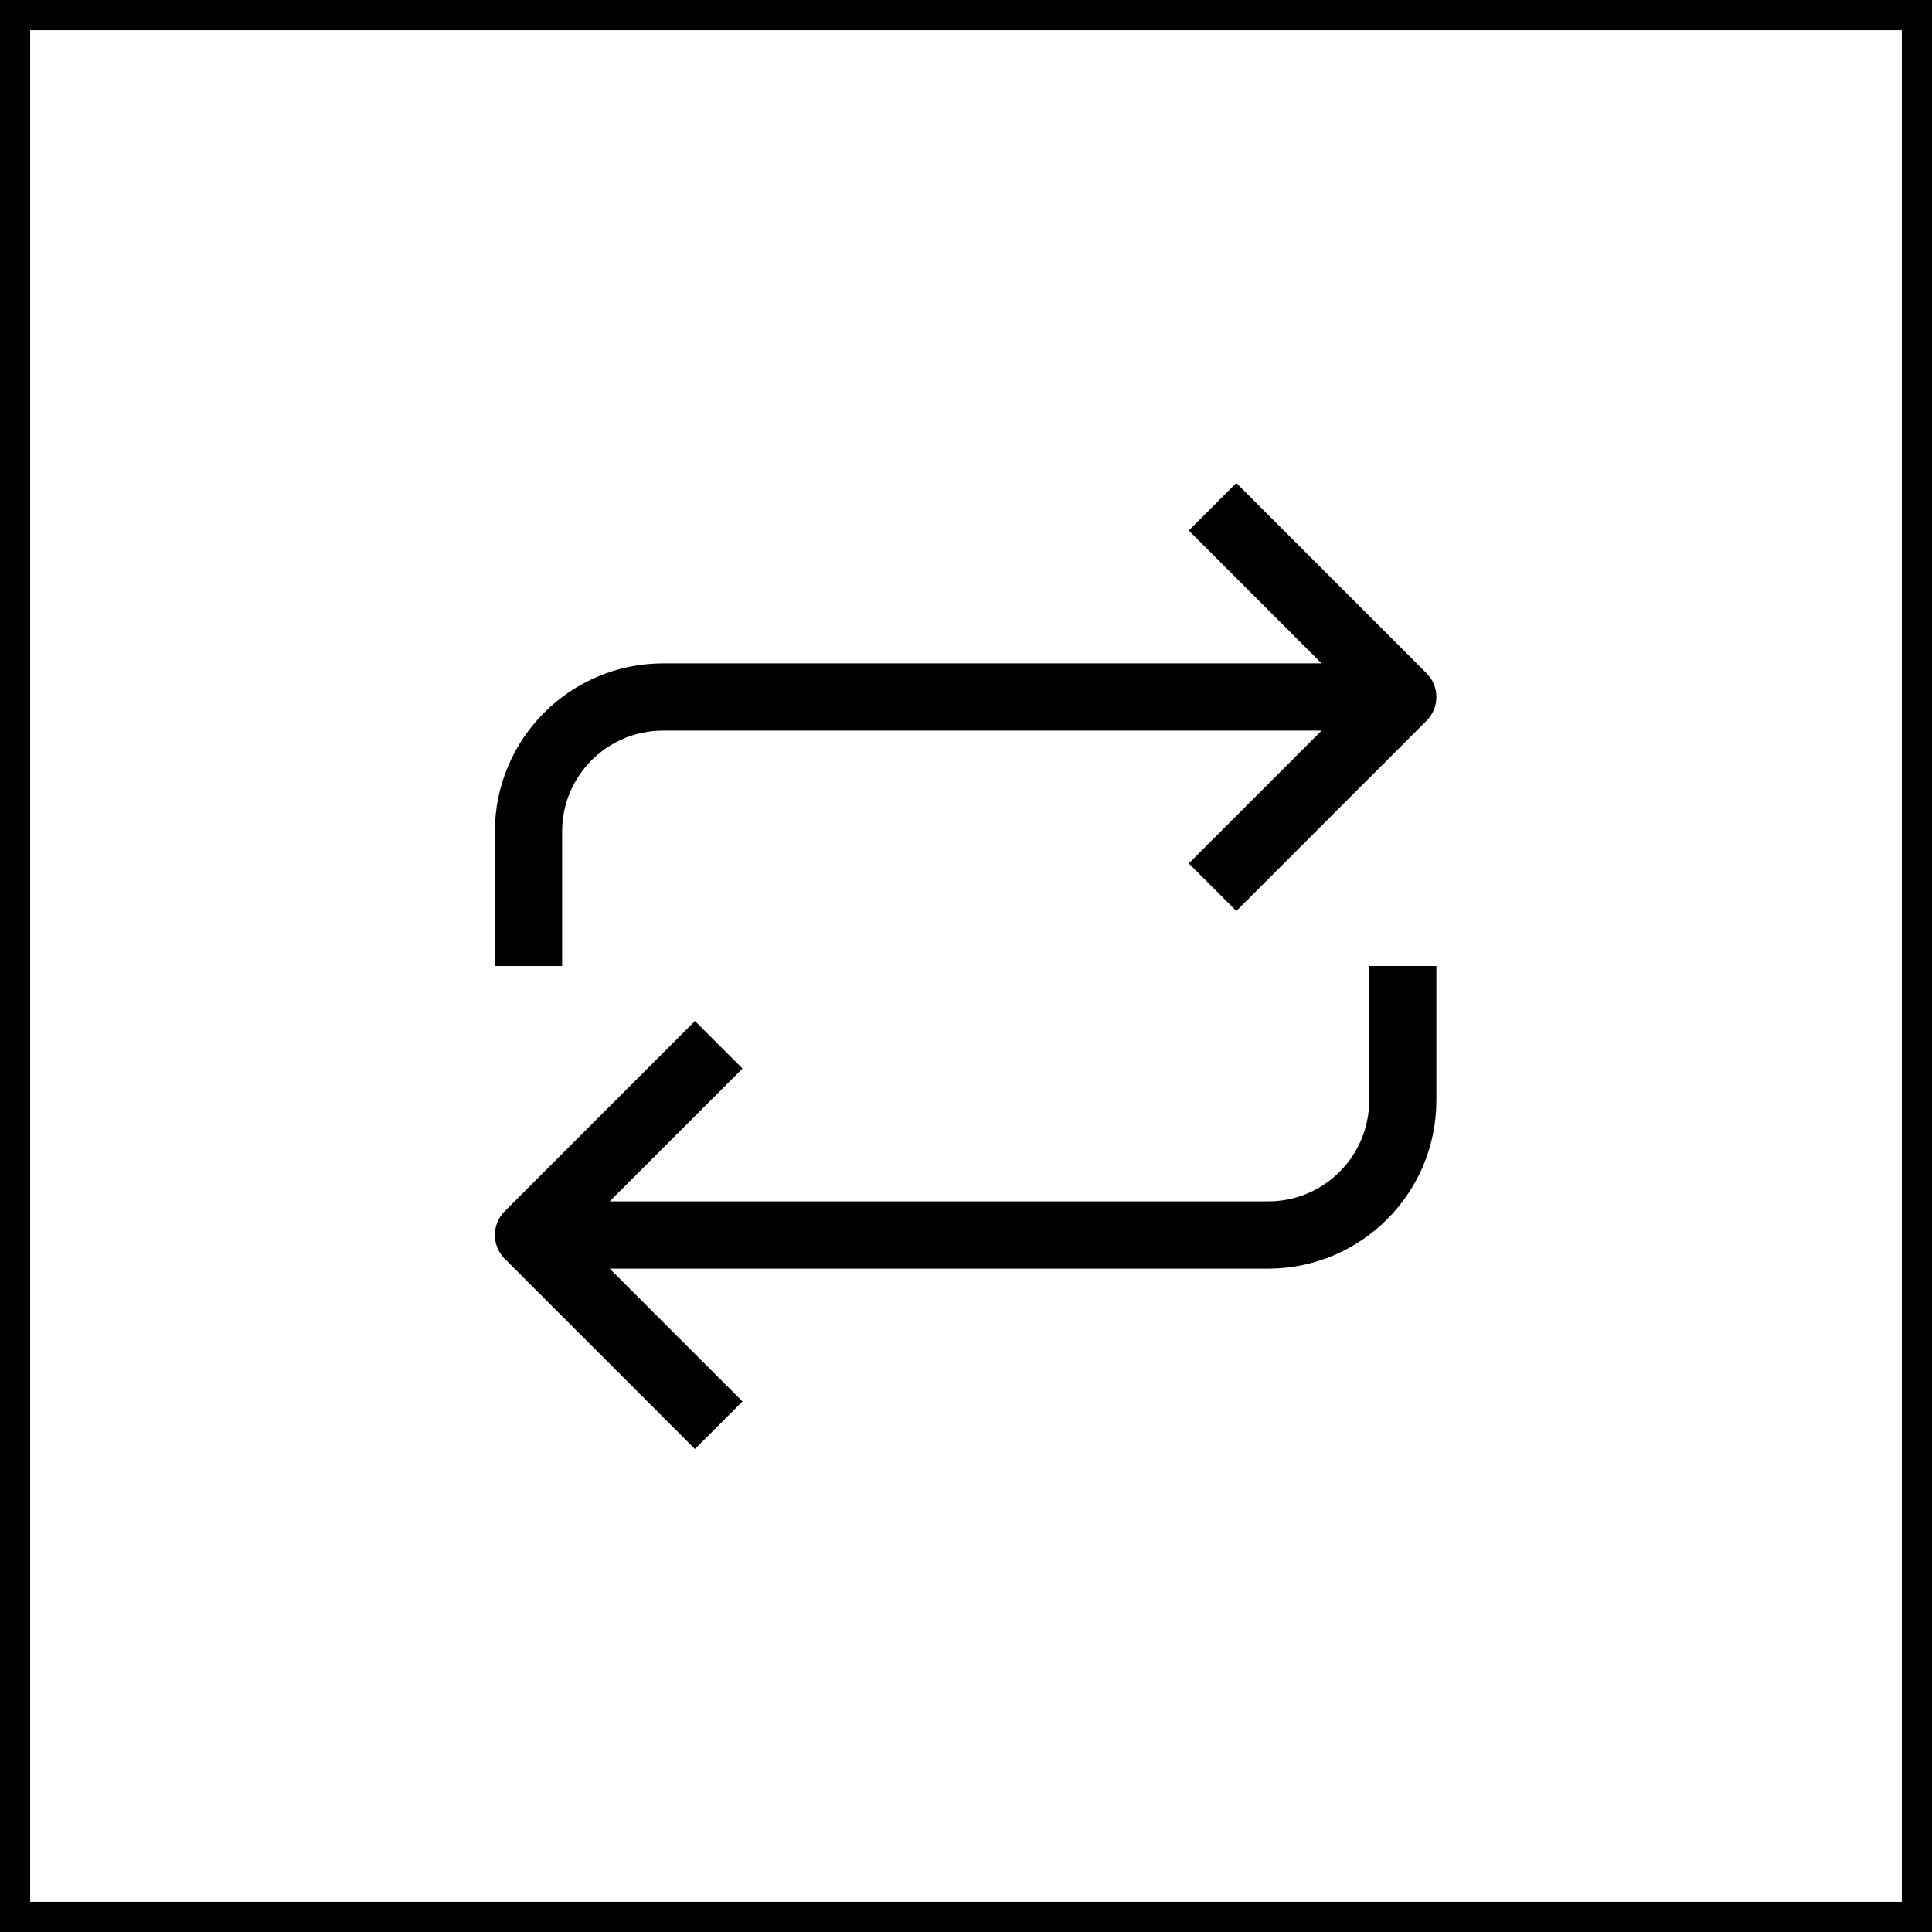
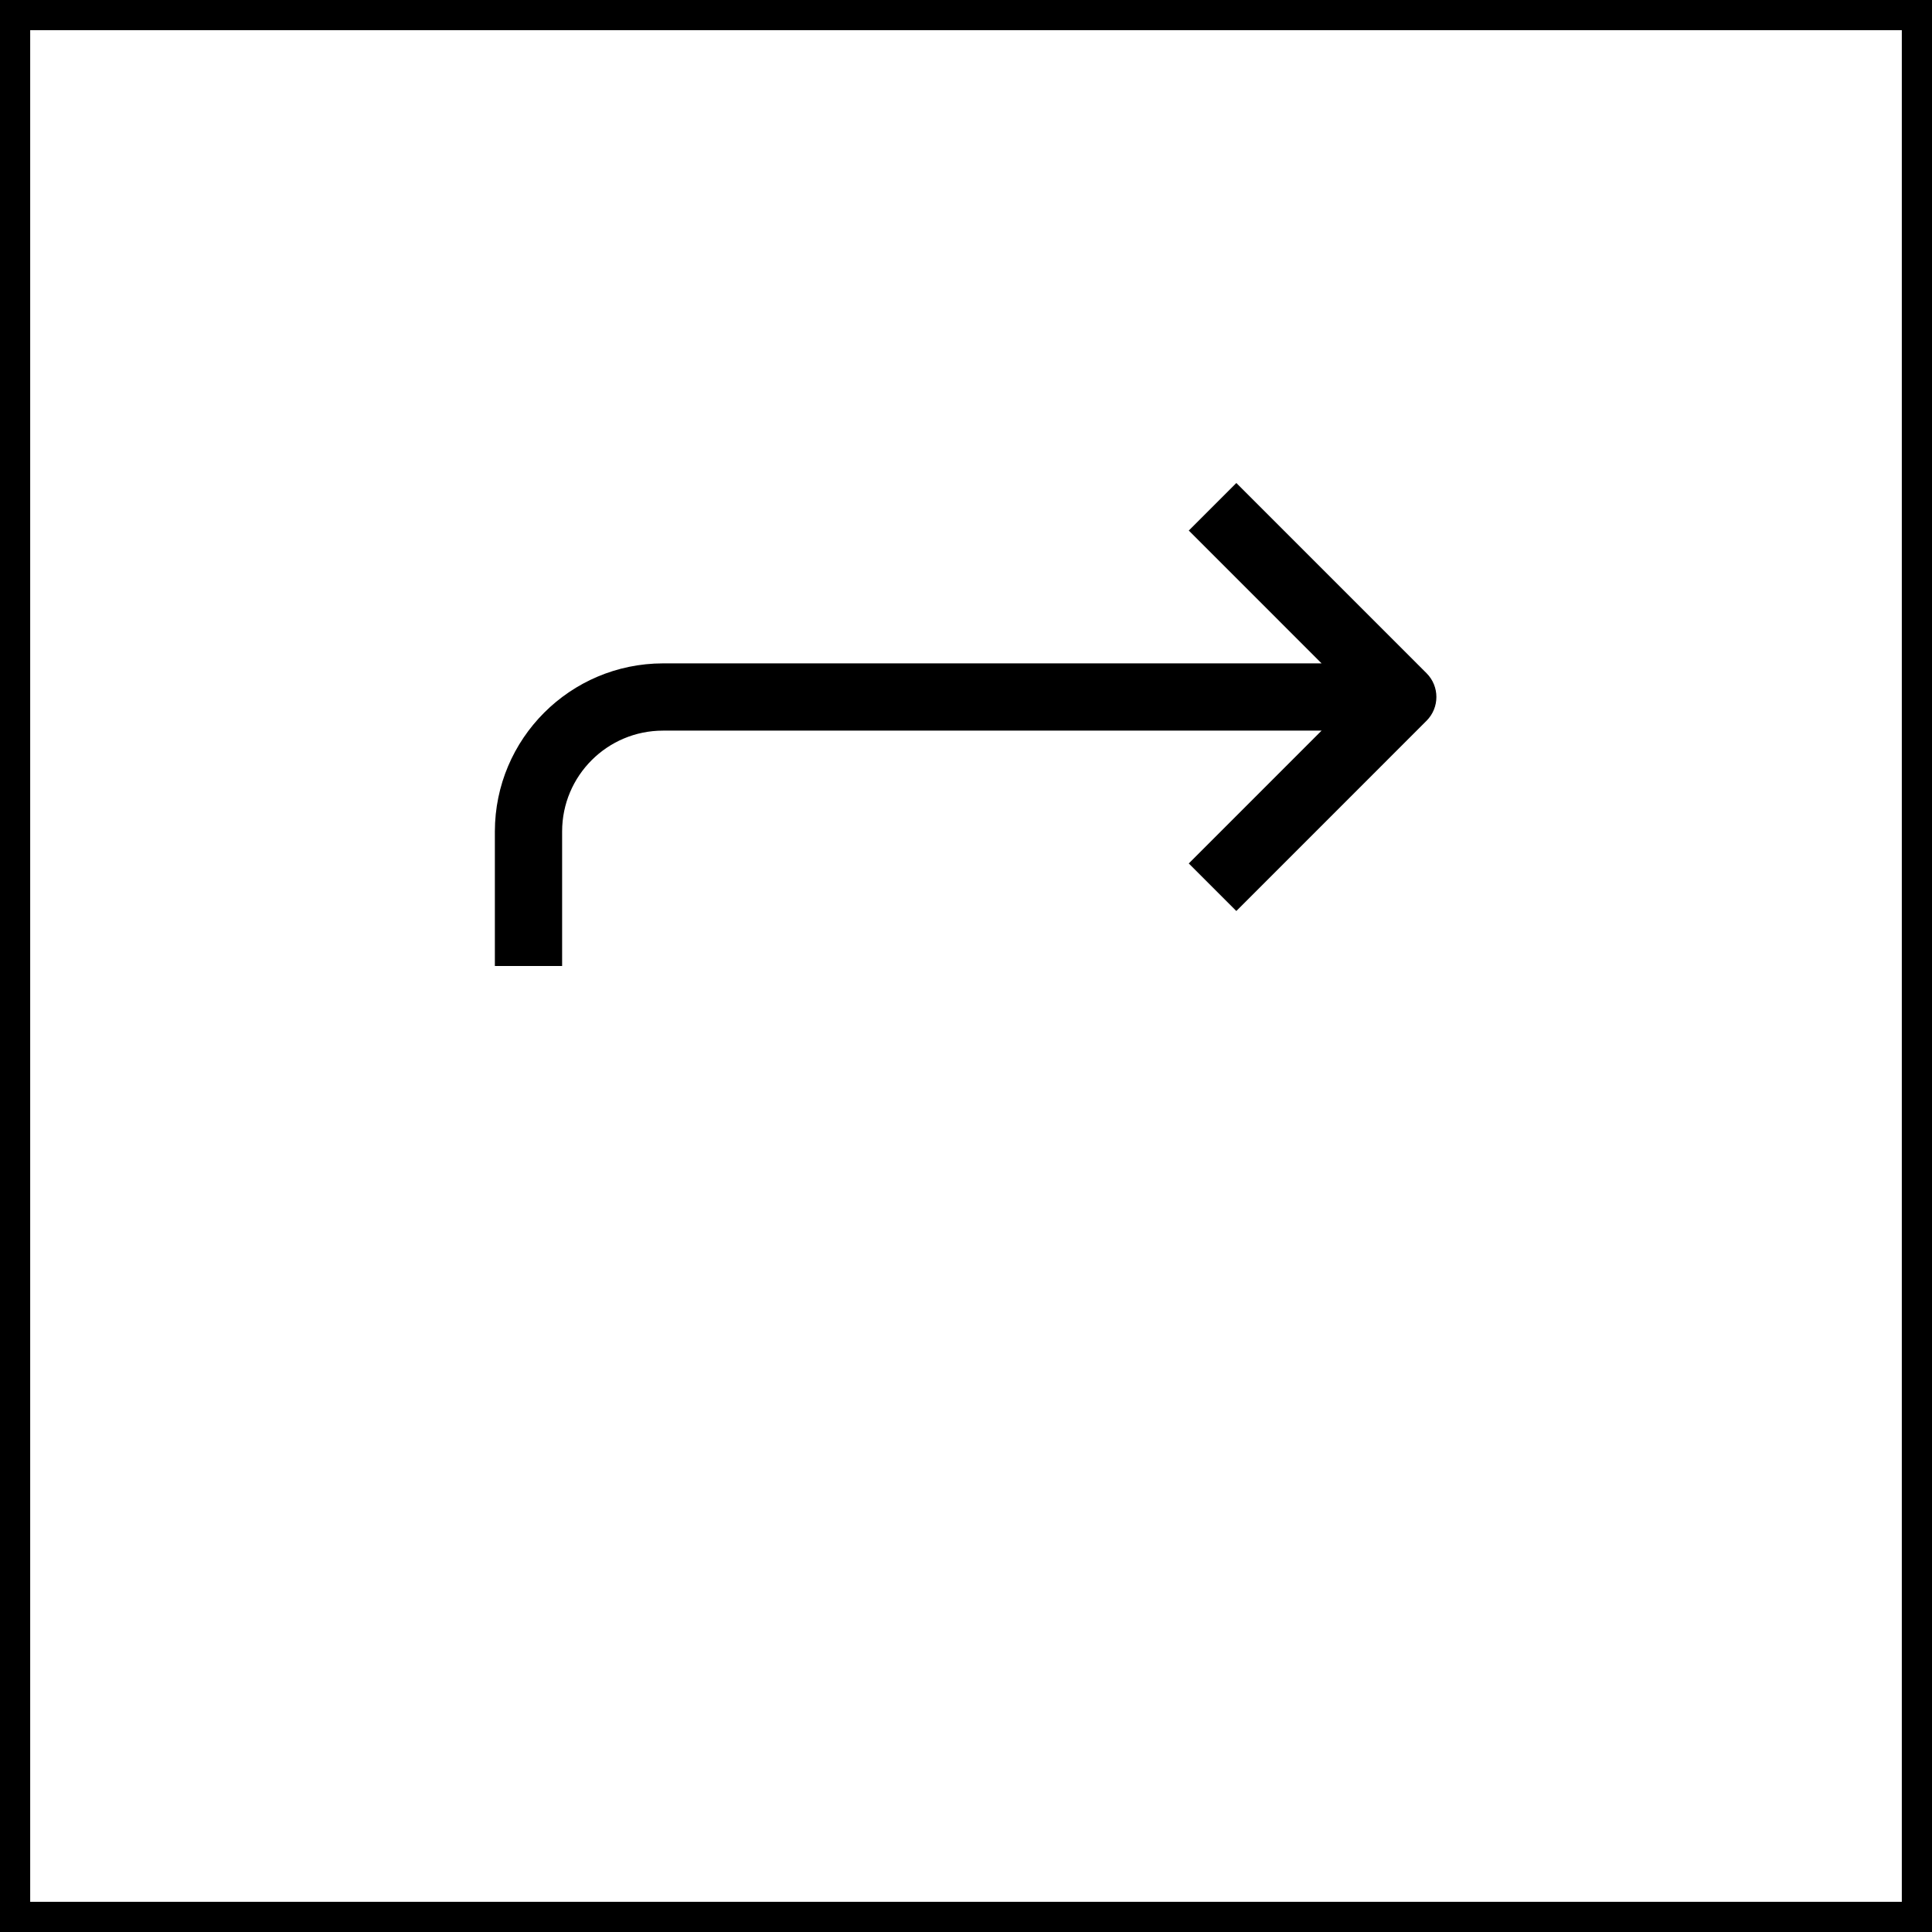
<svg xmlns="http://www.w3.org/2000/svg" width="64" height="64" viewBox="0 0 64 64" fill="none">
  <rect x="0" y="0" width="64" height="64" fill="#808080" stroke="none" />
  <rect x="0.5" y="0.5" width="63" height="63" fill="white" stroke="black" />
  <g clip-path="url(#clip0)">
-     <path d="M45.355 36.456C45.355 38.301 43.858 39.797 42.013 39.797H20.196L24.596 35.397L23.021 33.822L16.72 40.124C16.285 40.559 16.285 41.264 16.72 41.699L23.021 48L24.596 46.425L20.196 42.025H42.013C45.087 42.021 47.578 39.53 47.582 36.456V32H45.355V36.456Z" fill="black" />
    <path d="M18.621 27.544C18.621 25.699 20.117 24.203 21.963 24.203H43.779L39.38 28.603L40.955 30.178L47.256 23.876C47.691 23.441 47.691 22.736 47.256 22.301L40.955 16L39.38 17.575L43.779 21.975H21.963C18.888 21.979 16.397 24.47 16.393 27.544V32H18.621V27.544Z" fill="black" />
  </g>
  <defs>
    <clipPath id="clip0">
      <rect width="32" height="32" fill="white" transform="translate(16 16)" />
    </clipPath>
  </defs>
</svg>